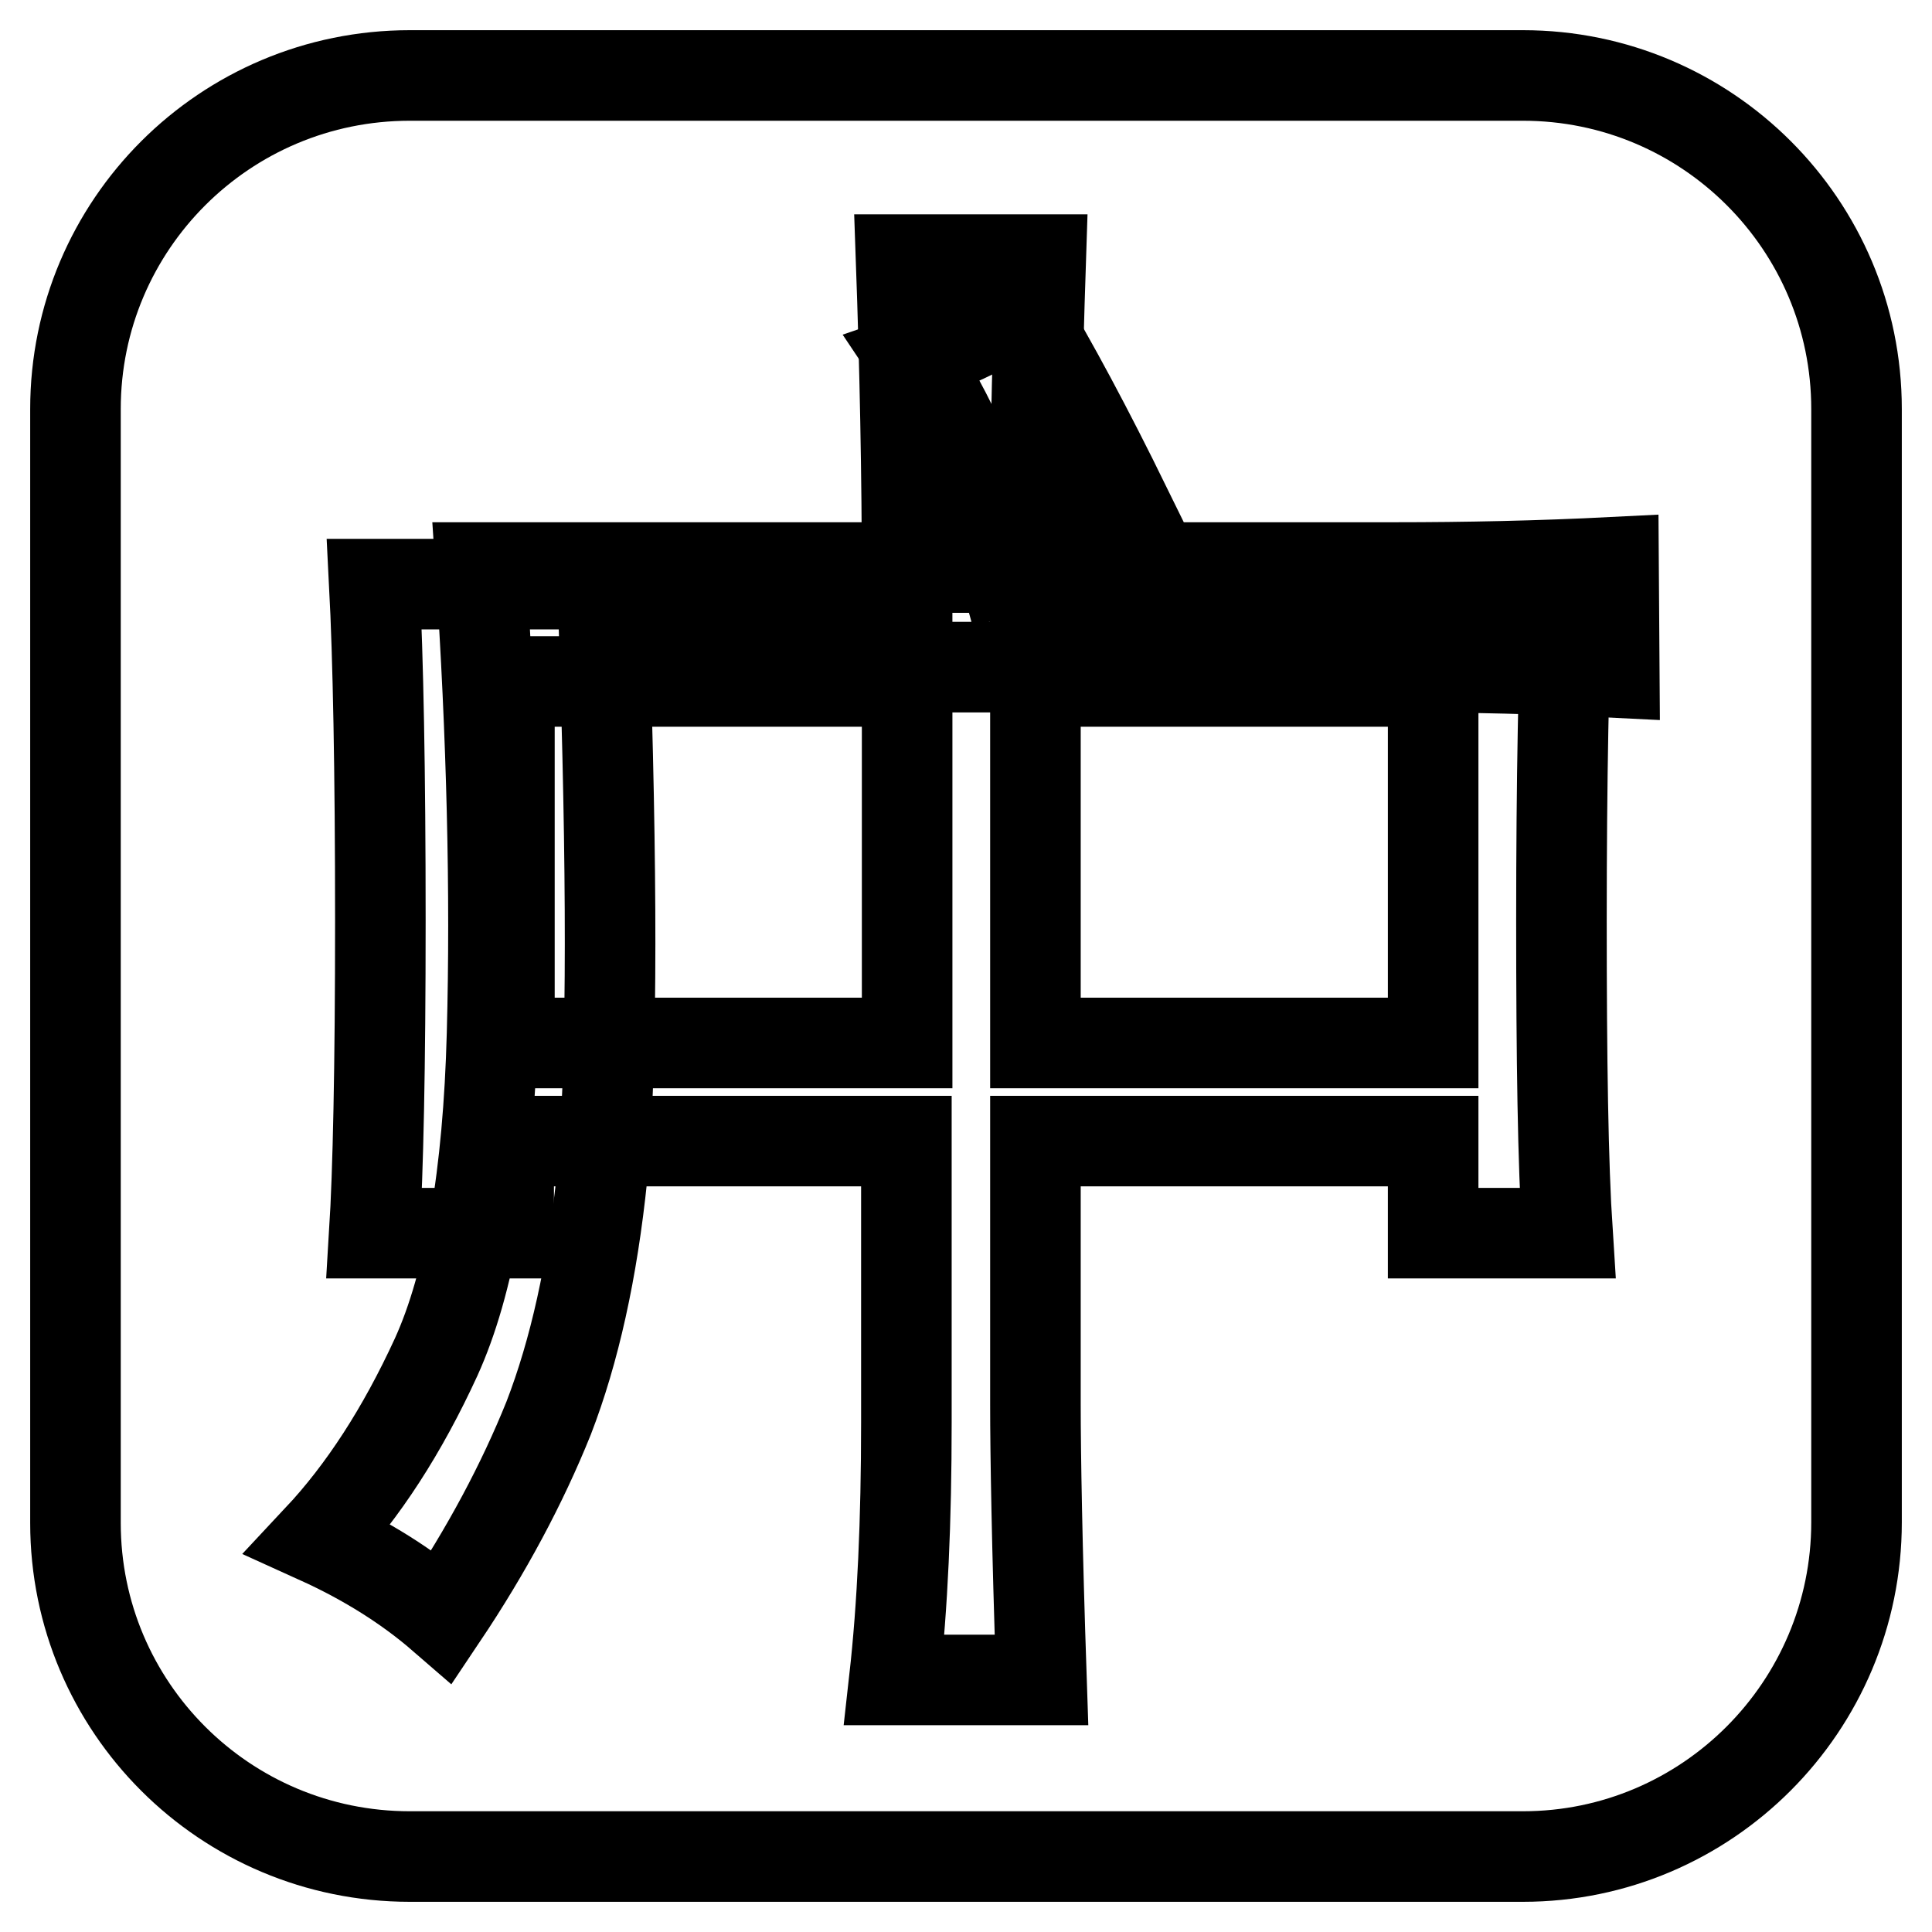
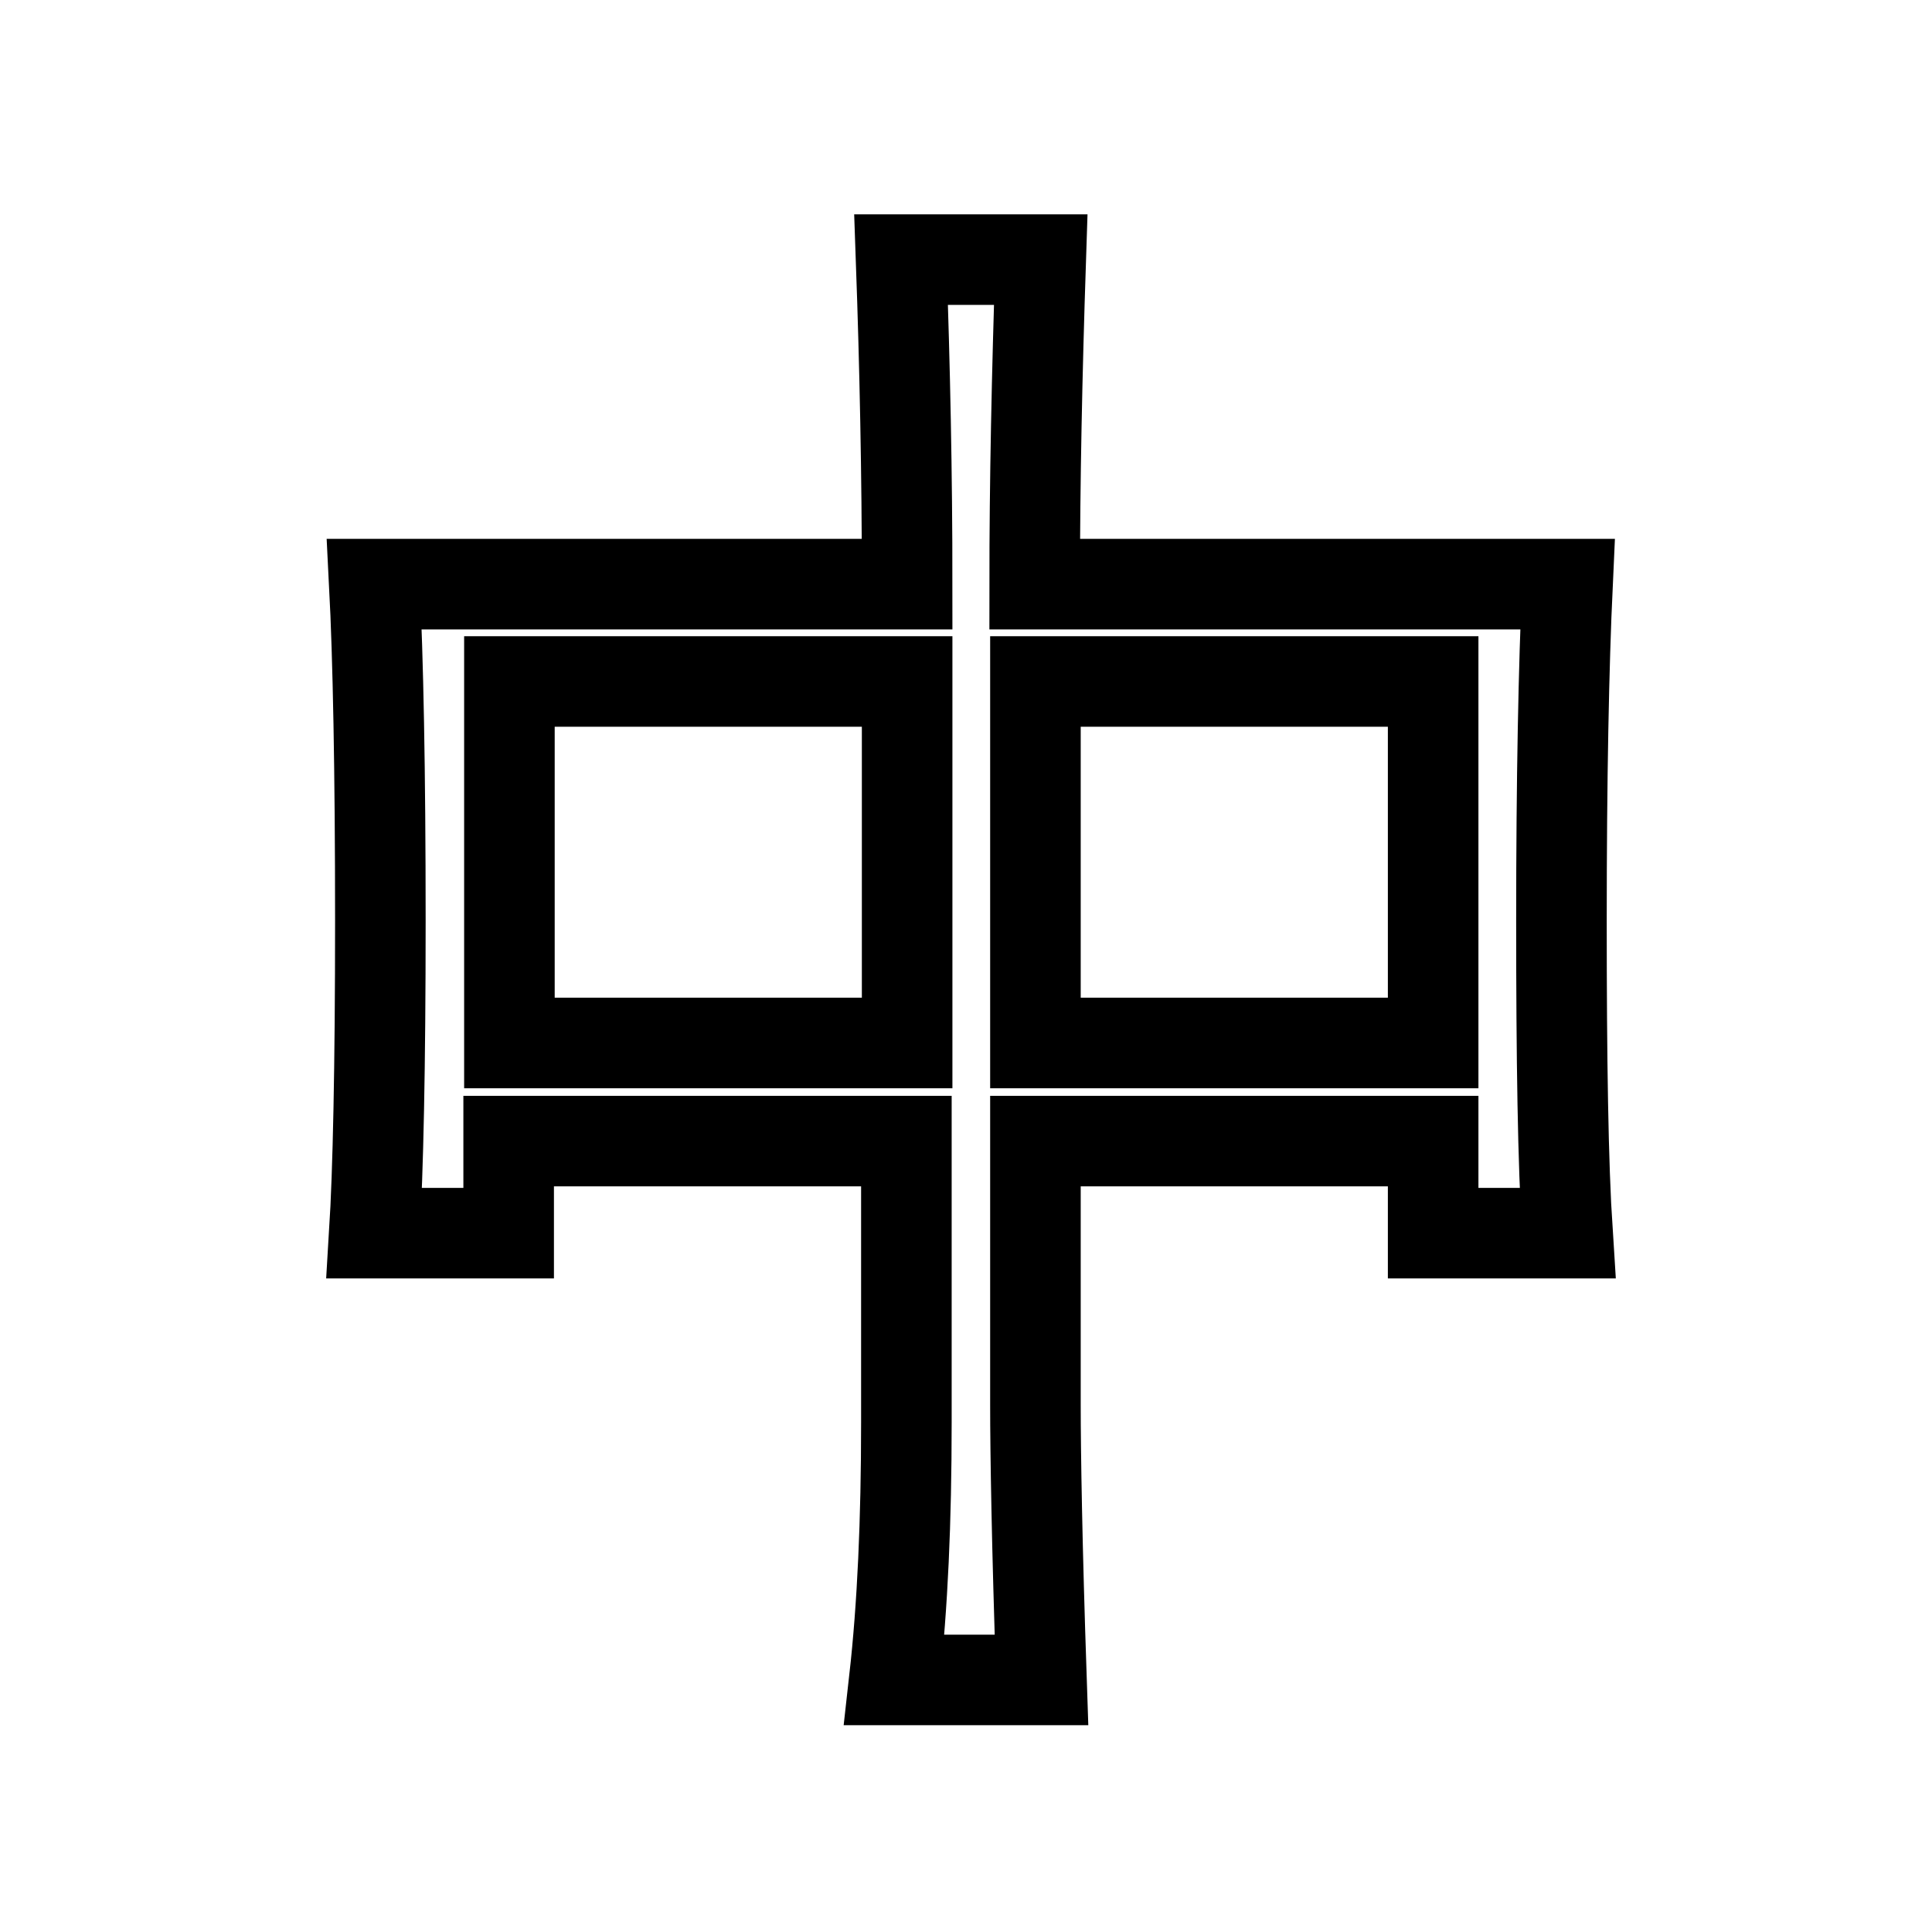
<svg xmlns="http://www.w3.org/2000/svg" version="1.1" x="0px" y="0px" viewBox="0 0 256 256" enable-background="new 0 0 256 256" xml:space="preserve">
  <g>
    <g>
-       <path stroke-width="12" fill-opacity="0" stroke="#000000" d="M54.3,10h147.5c24.4,0,44.2,19.8,44.2,44.2v147.5c0,24.4-19.8,44.3-44.2,44.3H54.3C29.8,246,10,226.2,10,201.8V54.2C10,29.8,29.8,10,54.3,10z" />
-       <path stroke-width="12" fill-opacity="0" stroke="#000000" d="M213.8,74.5c-9.9,0.5-19.6,0.7-29,0.7H63.7c1.5,22.4,2,43.1,1.5,61.8c-0.5,18.8-3,33.1-7.4,42.8c-4.5,9.8-9.7,17.8-15.6,24.1c6.4,2.9,11.9,6.4,16.4,10.3c5.9-8.8,10.6-17.6,14.1-26.3c3.4-8.8,5.8-19.5,7.1-32.2c1.2-12.7,1.4-35.1,0.4-67.3h106.2c8.4,0,17.6,0.2,27.5,0.7L213.8,74.5L213.8,74.5z M132.8,74.5c6.9-3.9,12.4-6.4,16.4-7.3c-5-10.2-9.7-19-14.1-26.3c-5,2.9-9.7,5.1-14.1,6.6C125.9,54.8,129.9,63.8,132.8,74.5L132.8,74.5z" />
      <path stroke-width="12" fill-opacity="0" stroke="#000000" d="M119.4,34.4c0.5,14.1,0.8,28.4,0.8,43H49.6c0.5,9.7,0.8,24.6,0.8,44.6c0,19.5-0.3,33.3-0.8,41.4h17.8v-12.2h52.7v37.3c0,13-0.5,24.3-1.6,34.1H138c-0.6-17.8-0.8-30-0.8-36.5v-34.9h52.7v12.2h17.8c-0.6-9.2-0.8-23-0.8-41.4c0-18.9,0.3-33.8,0.8-44.6h-70.6c0-13.5,0.3-27.8,0.8-43L119.4,34.4L119.4,34.4z M137.2,138.2V90.3h52.7v47.9H137.2z M67.5,138.2V90.3h52.7v47.9H67.5z" />
    </g>
  </g>
</svg>